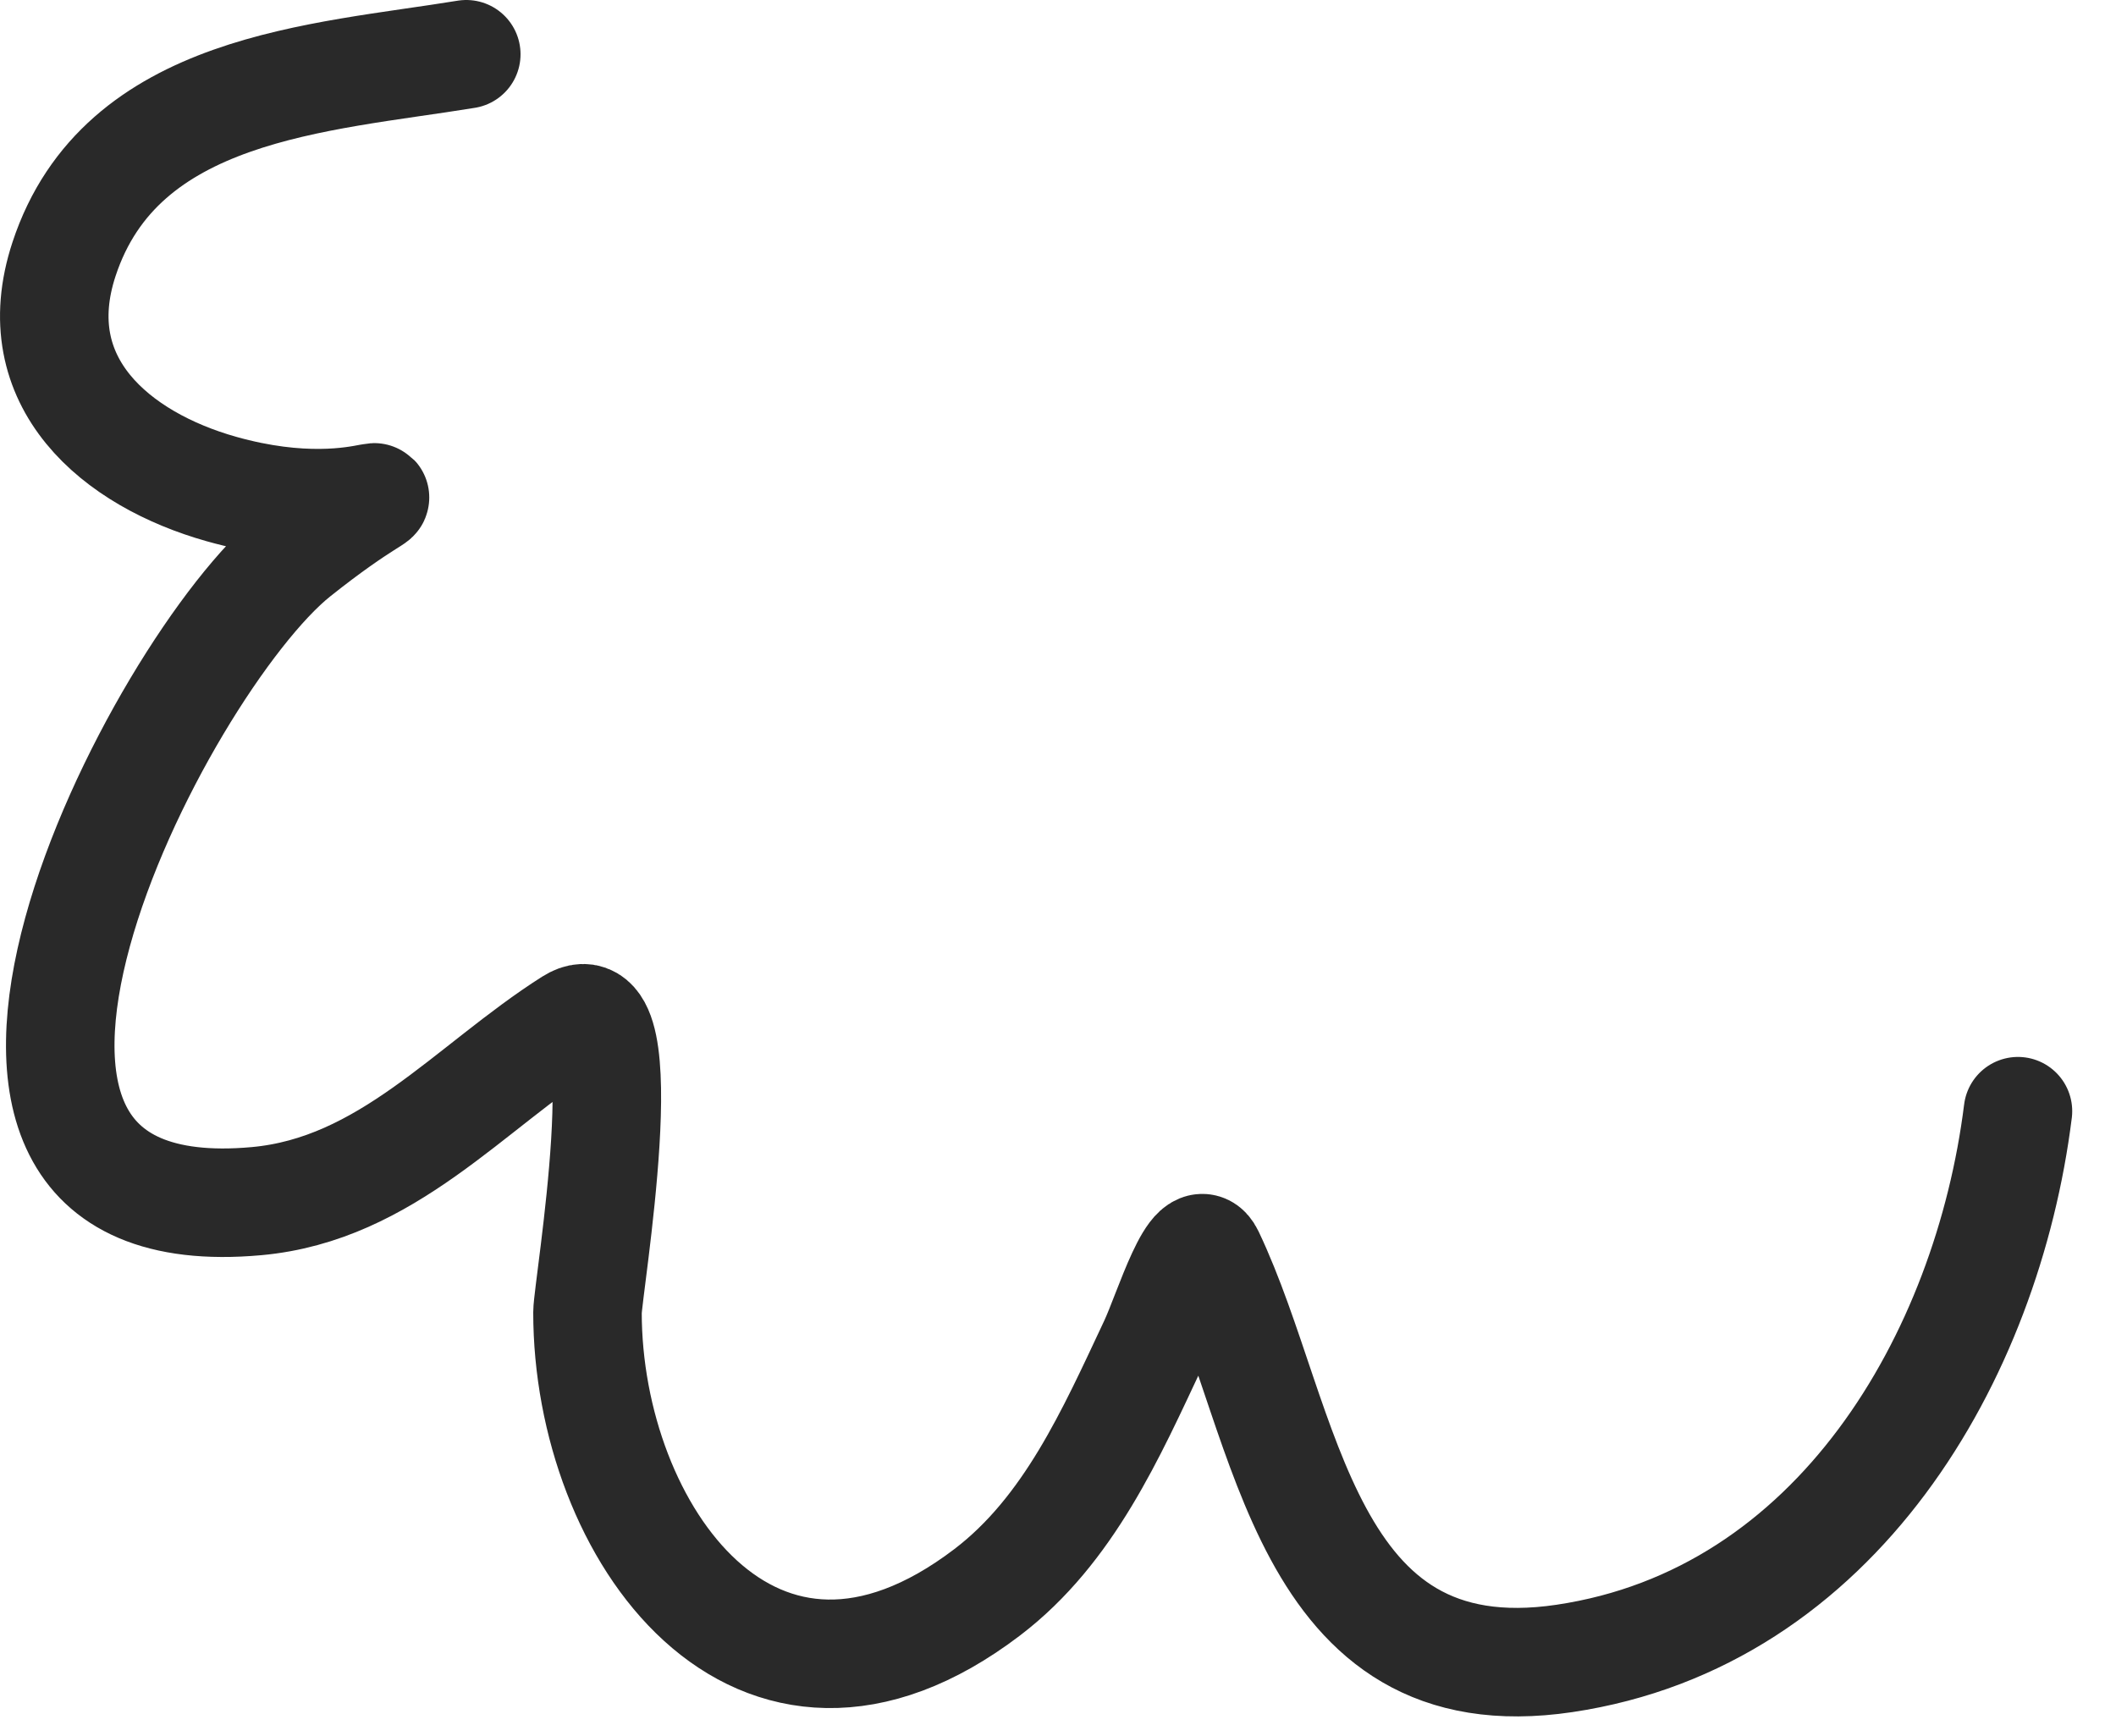
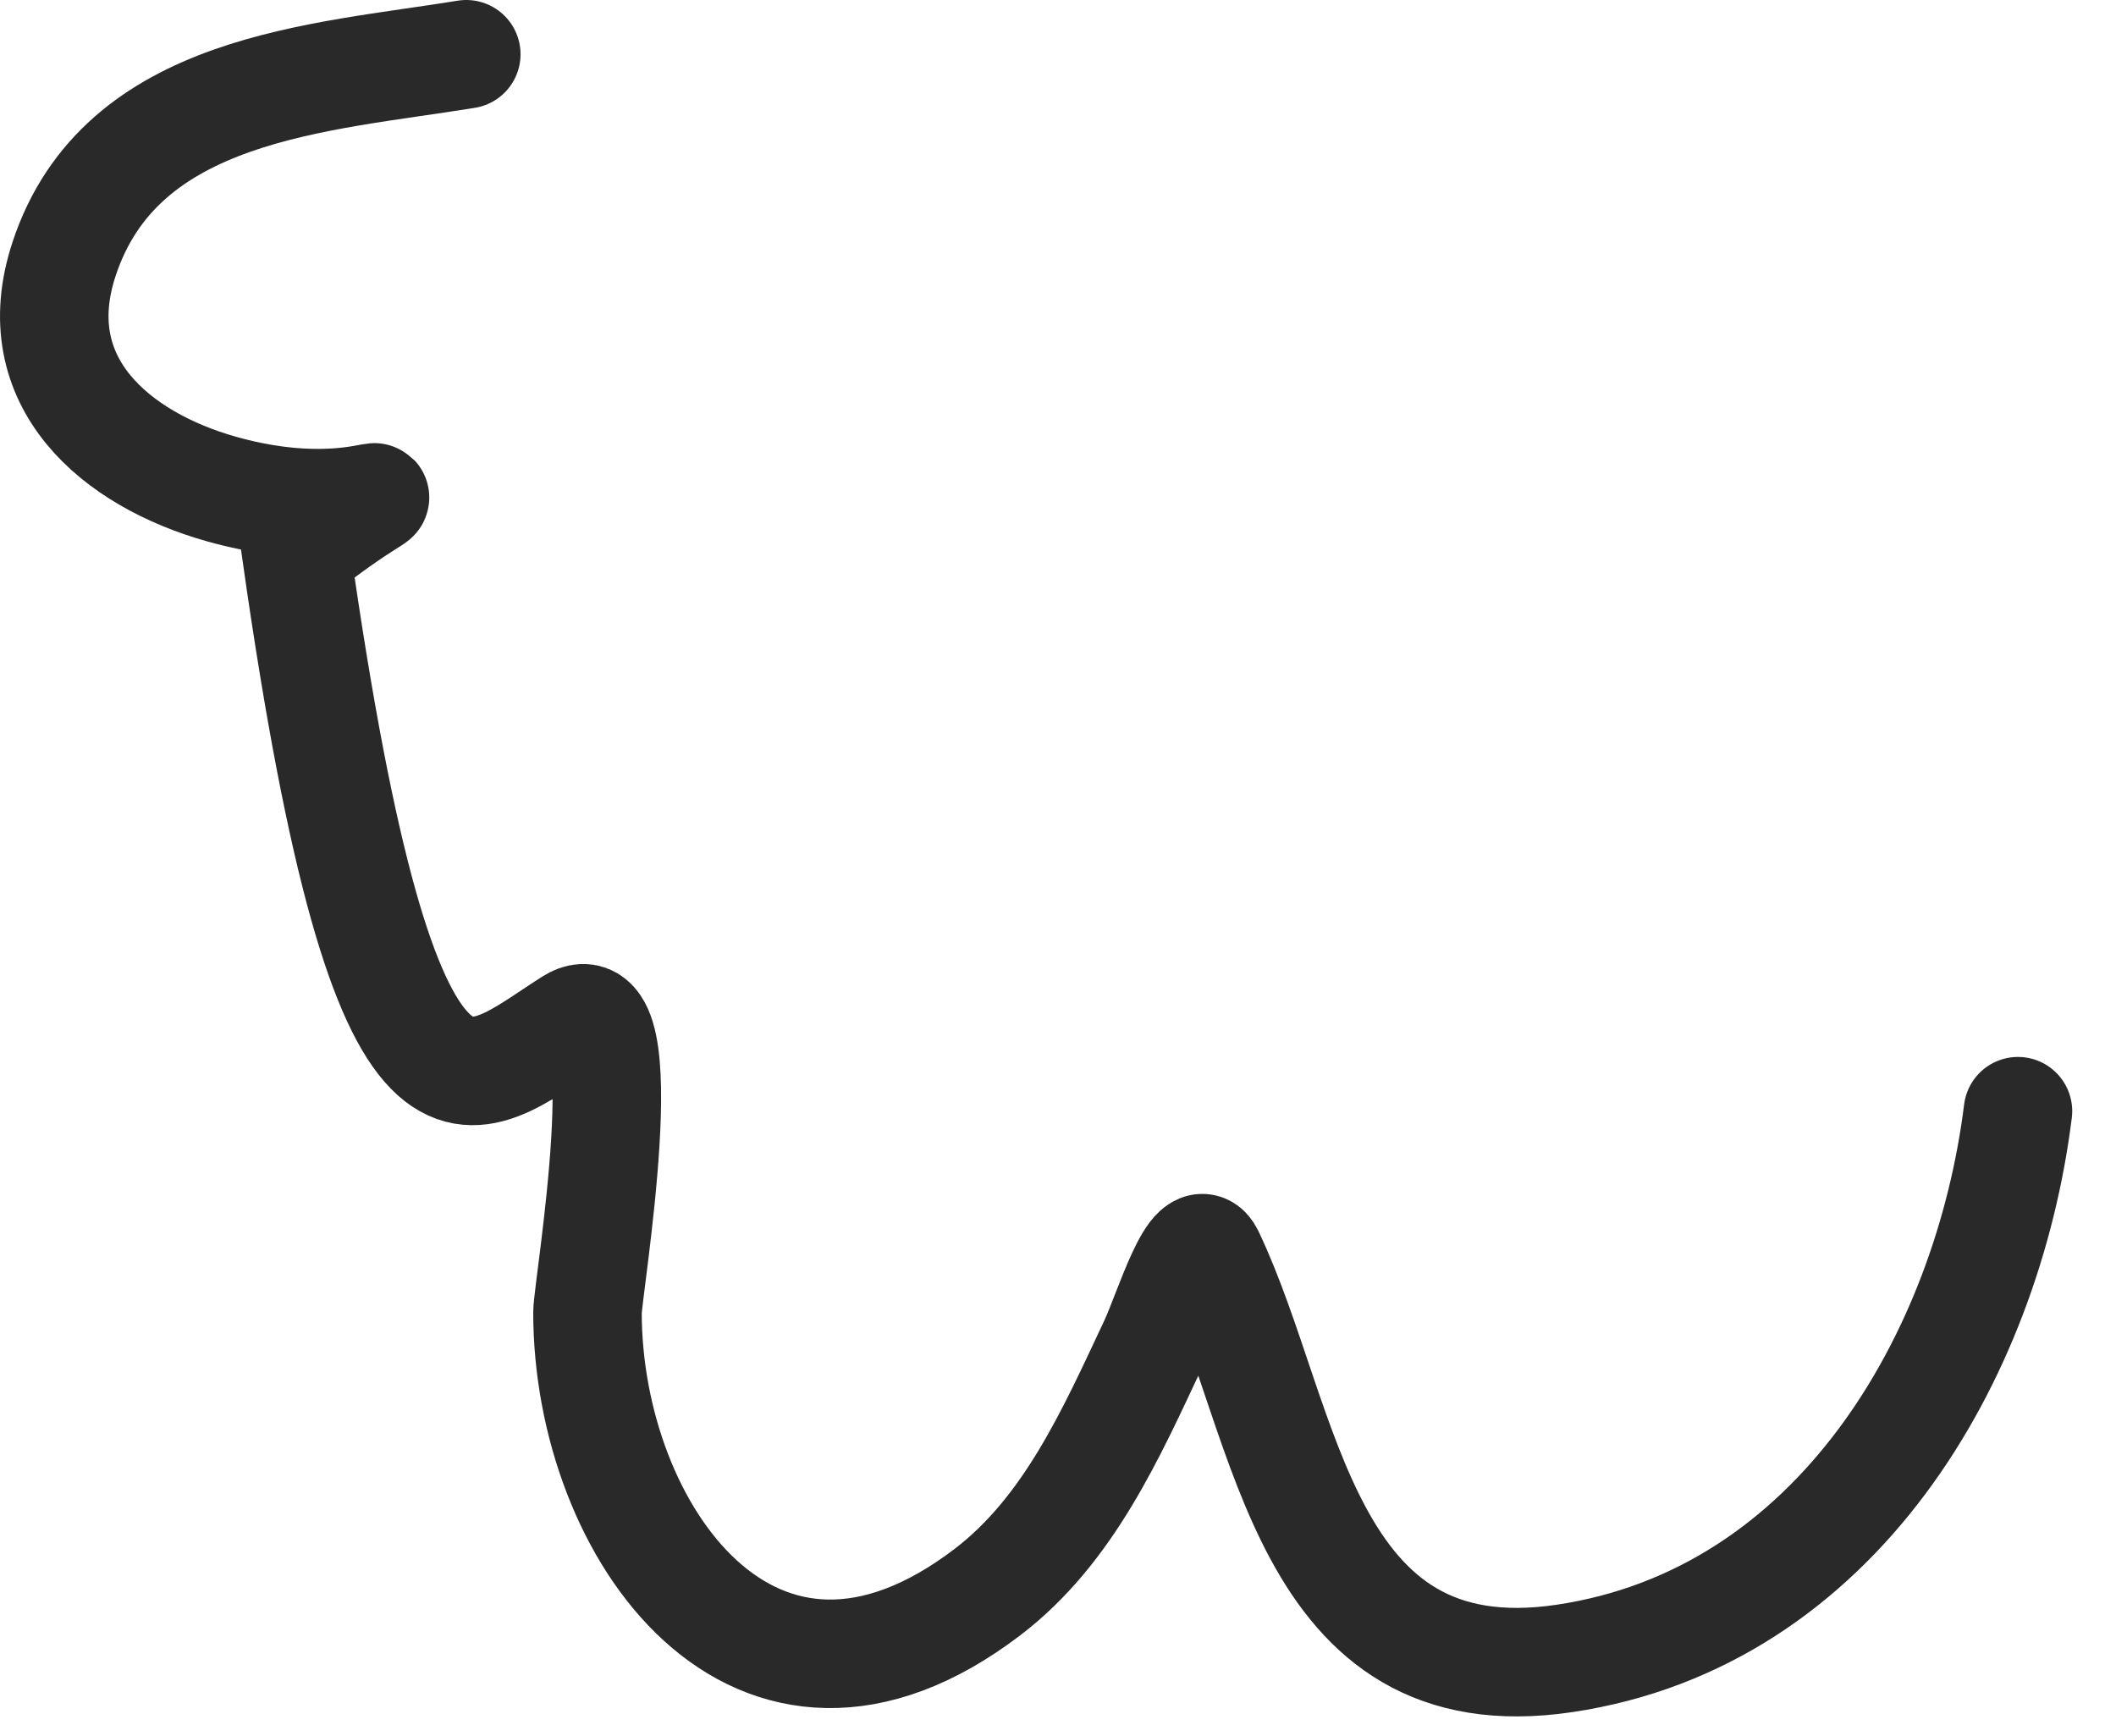
<svg xmlns="http://www.w3.org/2000/svg" width="39" height="32" viewBox="0 0 39 32" fill="none">
-   <path d="M8.594 1C5.892 1.441 2.229 1.592 1.18 4.776C0.43 7.052 2.15 8.469 4.081 9.013C7.054 9.851 7.962 8.219 5.463 10.21C2.917 12.238 -2.503 22.792 4.726 22.138C7.13 21.921 8.654 20.034 10.528 18.845C11.804 18.037 10.828 23.762 10.828 24.188C10.828 28.228 13.926 32.599 18.196 29.346C19.701 28.199 20.48 26.419 21.259 24.763C21.533 24.179 22.017 22.546 22.295 23.128C23.758 26.201 24 31.284 28.834 30.566C33.857 29.82 36.629 24.995 37.193 20.48" stroke="#292929" stroke-width="2" stroke-linecap="round" />
+   <path d="M8.594 1C5.892 1.441 2.229 1.592 1.18 4.776C0.43 7.052 2.15 8.469 4.081 9.013C7.054 9.851 7.962 8.219 5.463 10.21C7.13 21.921 8.654 20.034 10.528 18.845C11.804 18.037 10.828 23.762 10.828 24.188C10.828 28.228 13.926 32.599 18.196 29.346C19.701 28.199 20.48 26.419 21.259 24.763C21.533 24.179 22.017 22.546 22.295 23.128C23.758 26.201 24 31.284 28.834 30.566C33.857 29.82 36.629 24.995 37.193 20.48" stroke="#292929" stroke-width="2" stroke-linecap="round" />
</svg>